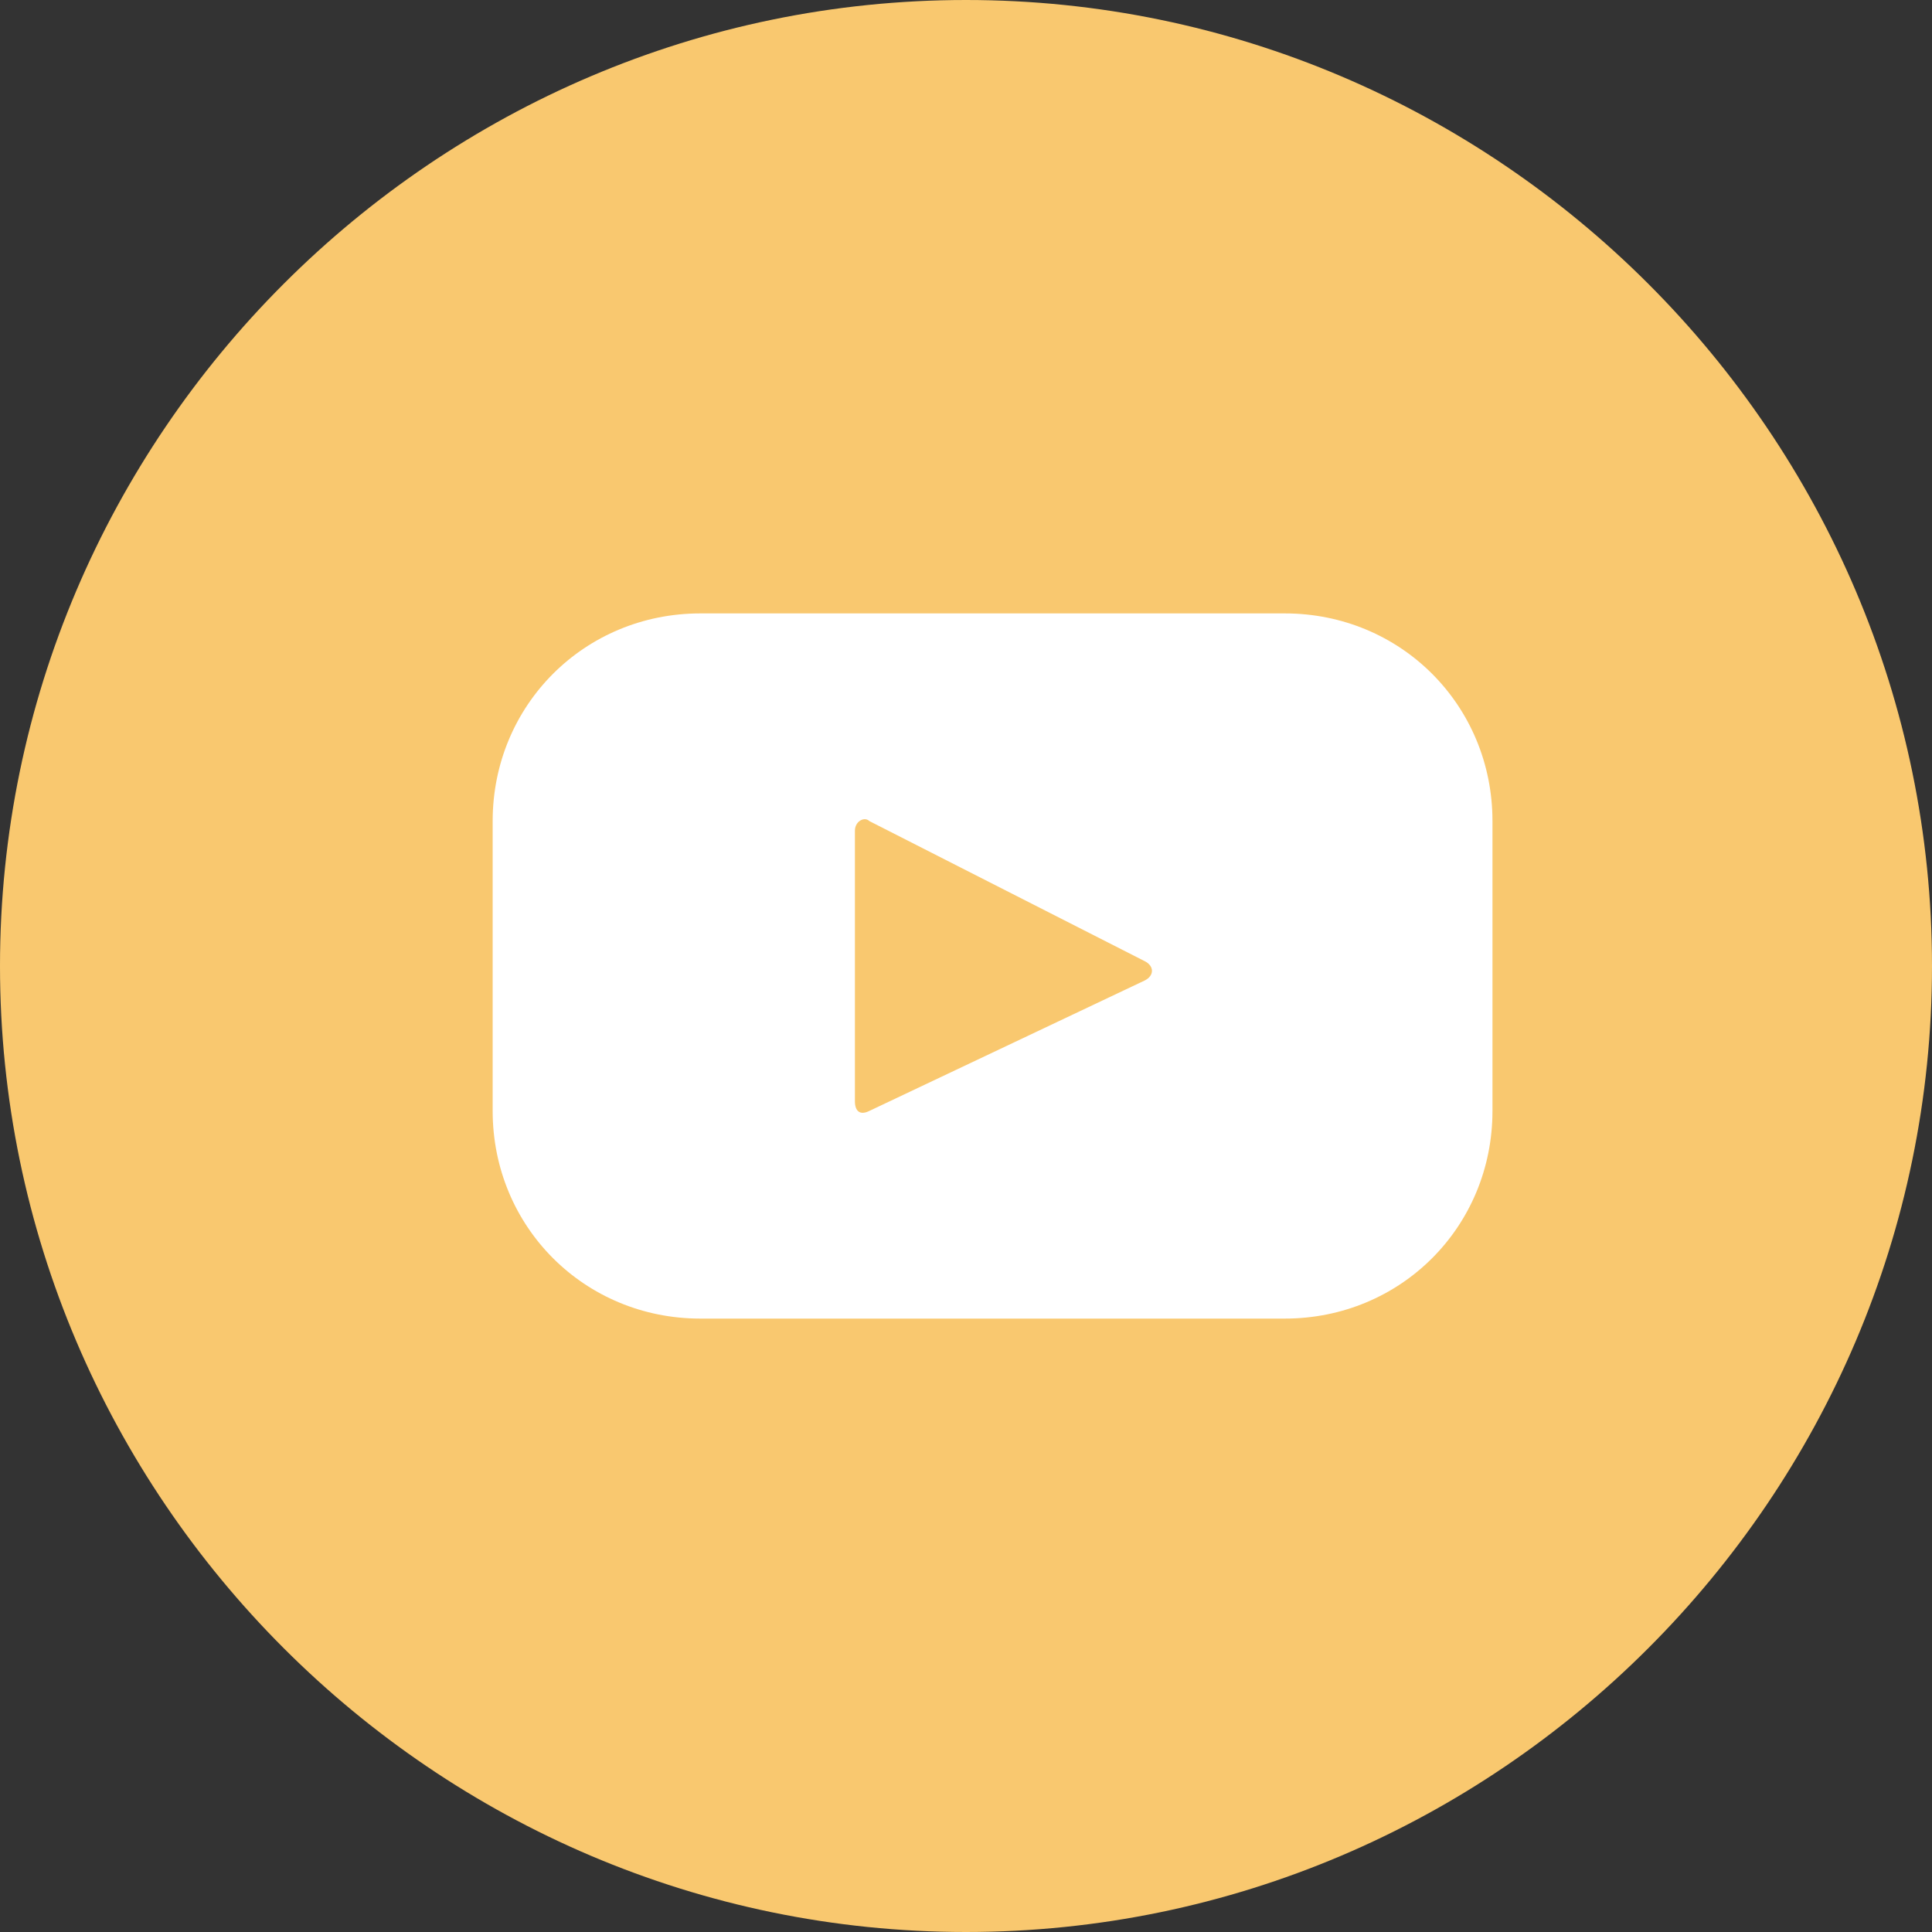
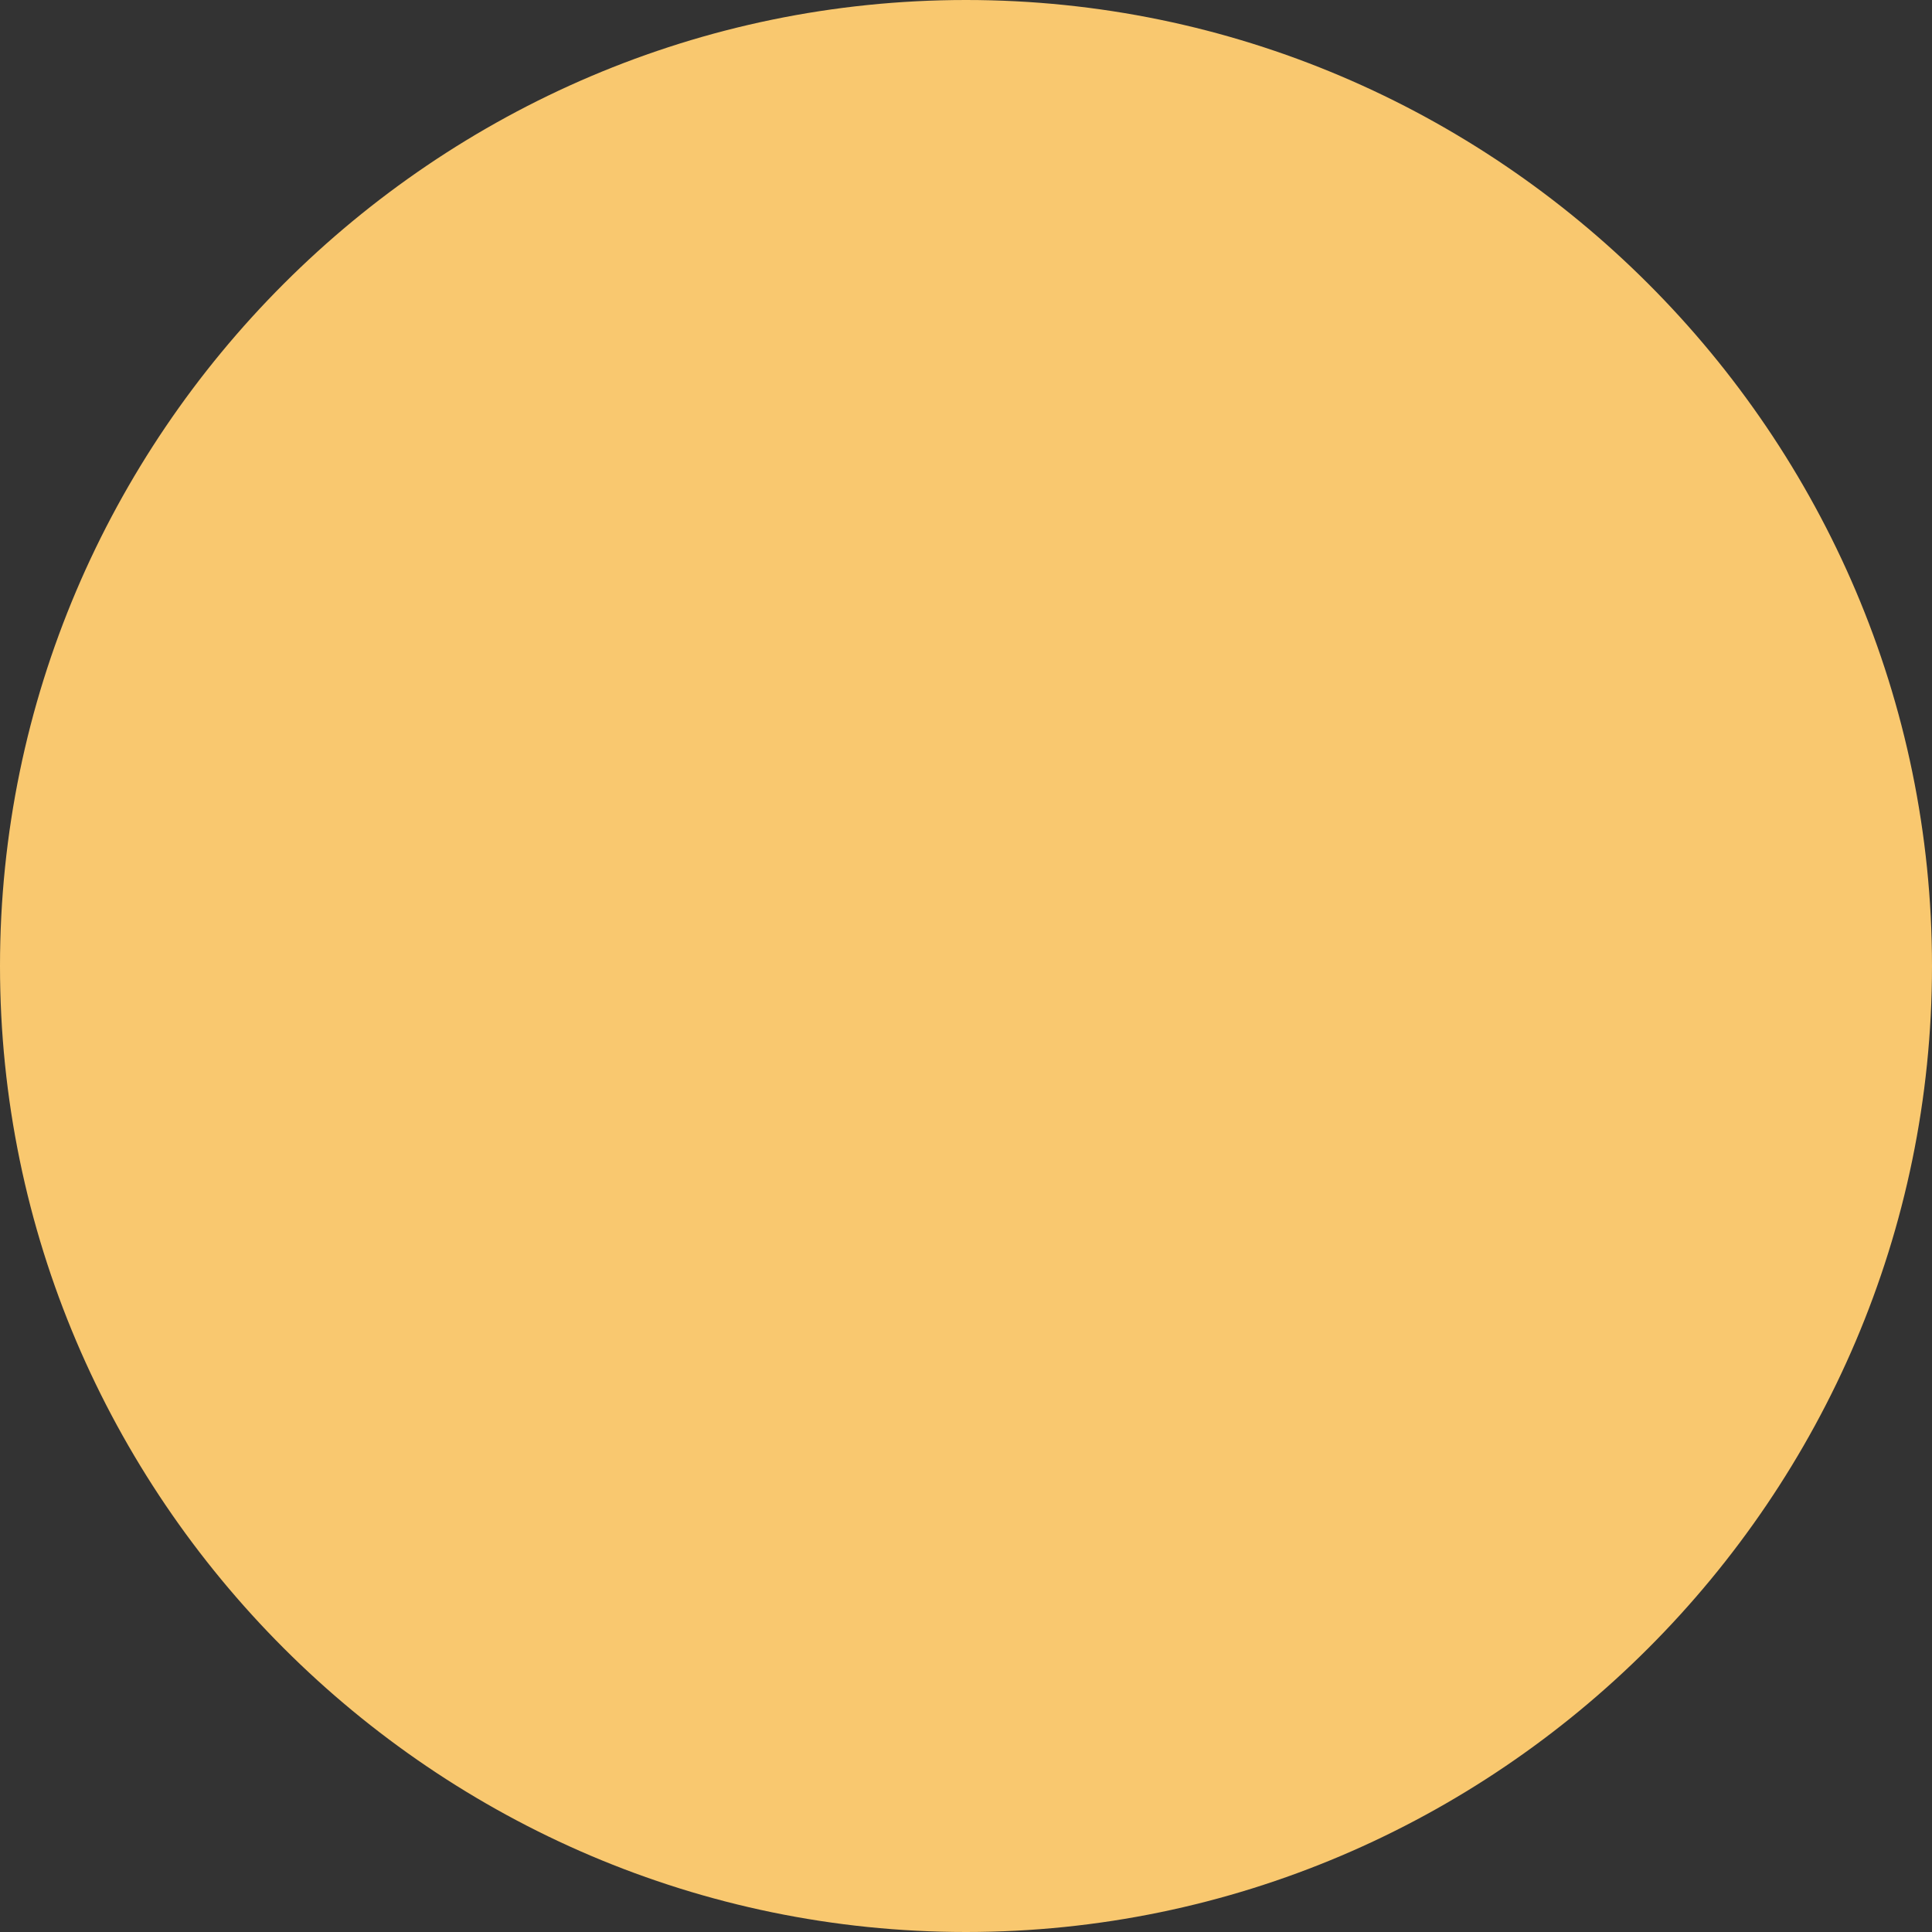
<svg xmlns="http://www.w3.org/2000/svg" version="1.1" id="Laag_1" x="0px" y="0px" viewBox="0 0 40 40" style="enable-background:new 0 0 40 40;" xml:space="preserve">
  <rect x="0" y="0" width="40" height="40" fill="#333333" stroke="none" />
  <style type="text/css">
	.st0{fill:#F9C86F;}
	.st1{fill:#FFFFFF;}
</style>
  <path class="st0" d="M20,0L20,0c11,0,20,9,20,20l0,0c0,11-9,20-20,20l0,0C9,40,0,31,0,20l0,0C0,9,9,0,20,0z" />
  <g>
-     <path class="st1" d="M26.6,12.7H14.5c-2.4,0-4.3,1.9-4.3,4.3V23c0,2.4,1.9,4.3,4.3,4.3h12.1c2.4,0,4.3-1.9,4.3-4.3V17   C30.9,14.6,29,12.7,26.6,12.7z M23.7,20.3L18,23c-0.2,0.1-0.3,0-0.3-0.2v-5.6c0-0.2,0.2-0.3,0.3-0.2l5.7,2.9   C23.9,20,23.9,20.2,23.7,20.3z" />
-   </g>
+     </g>
</svg>